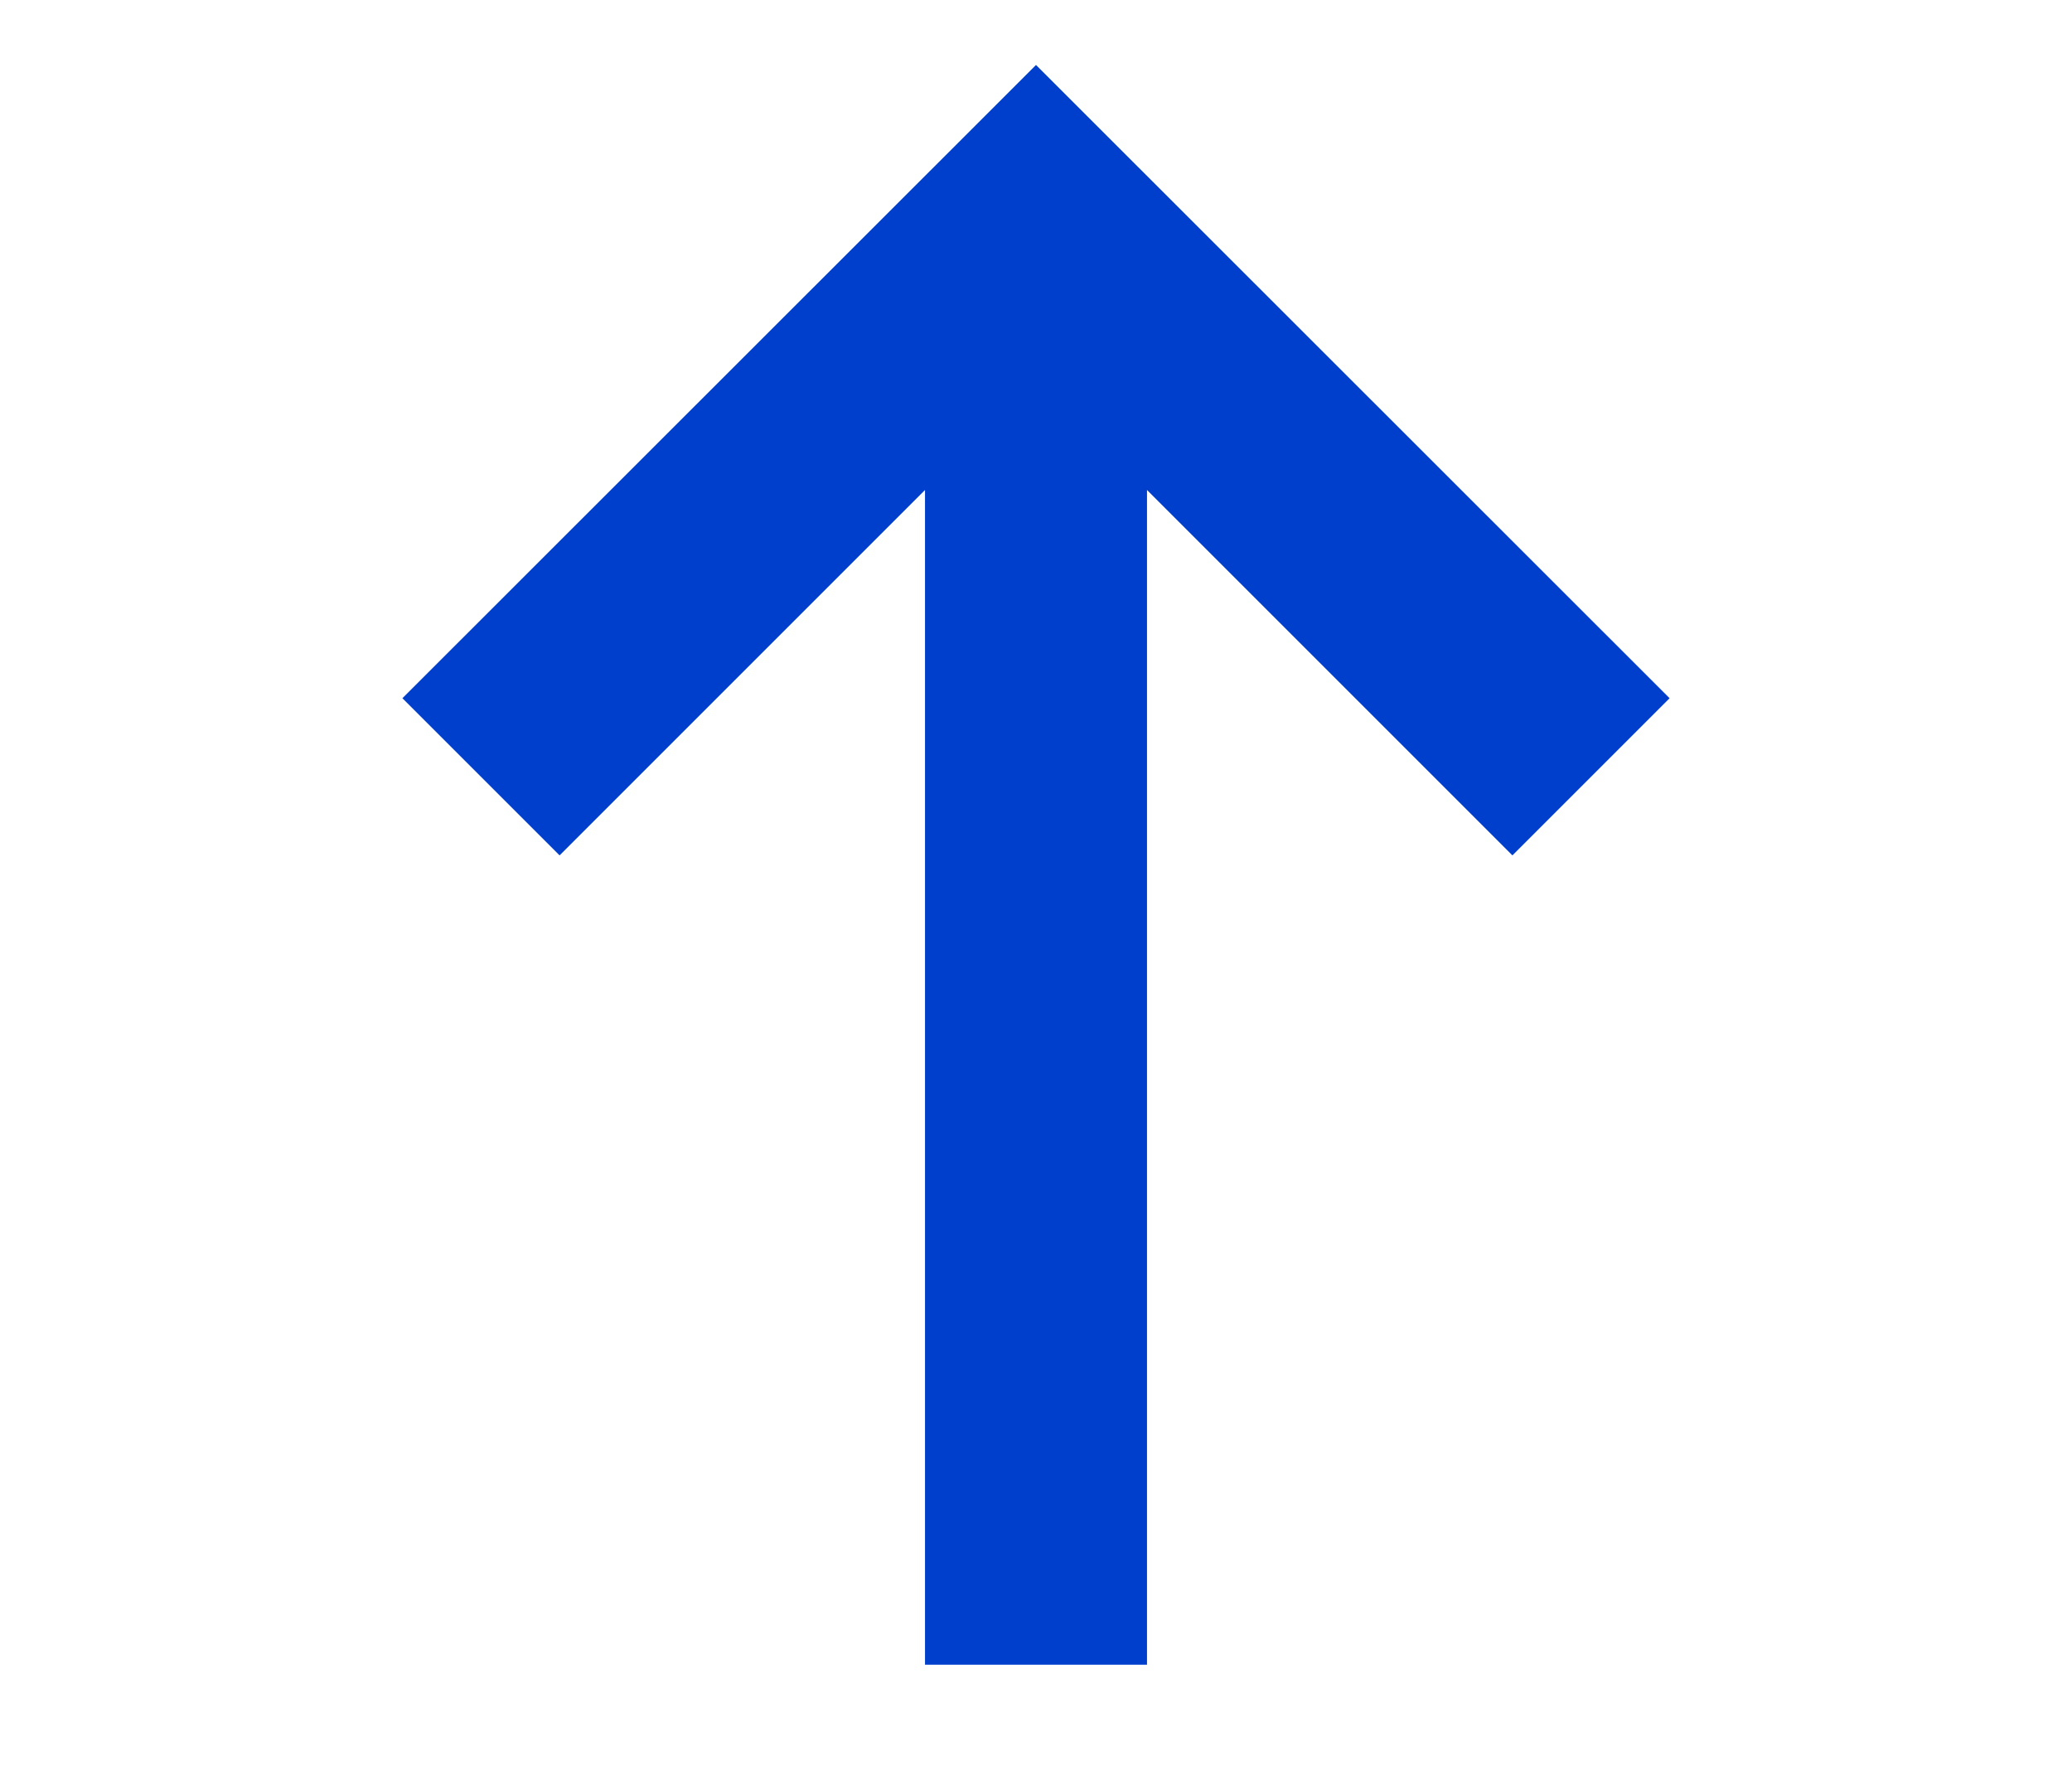
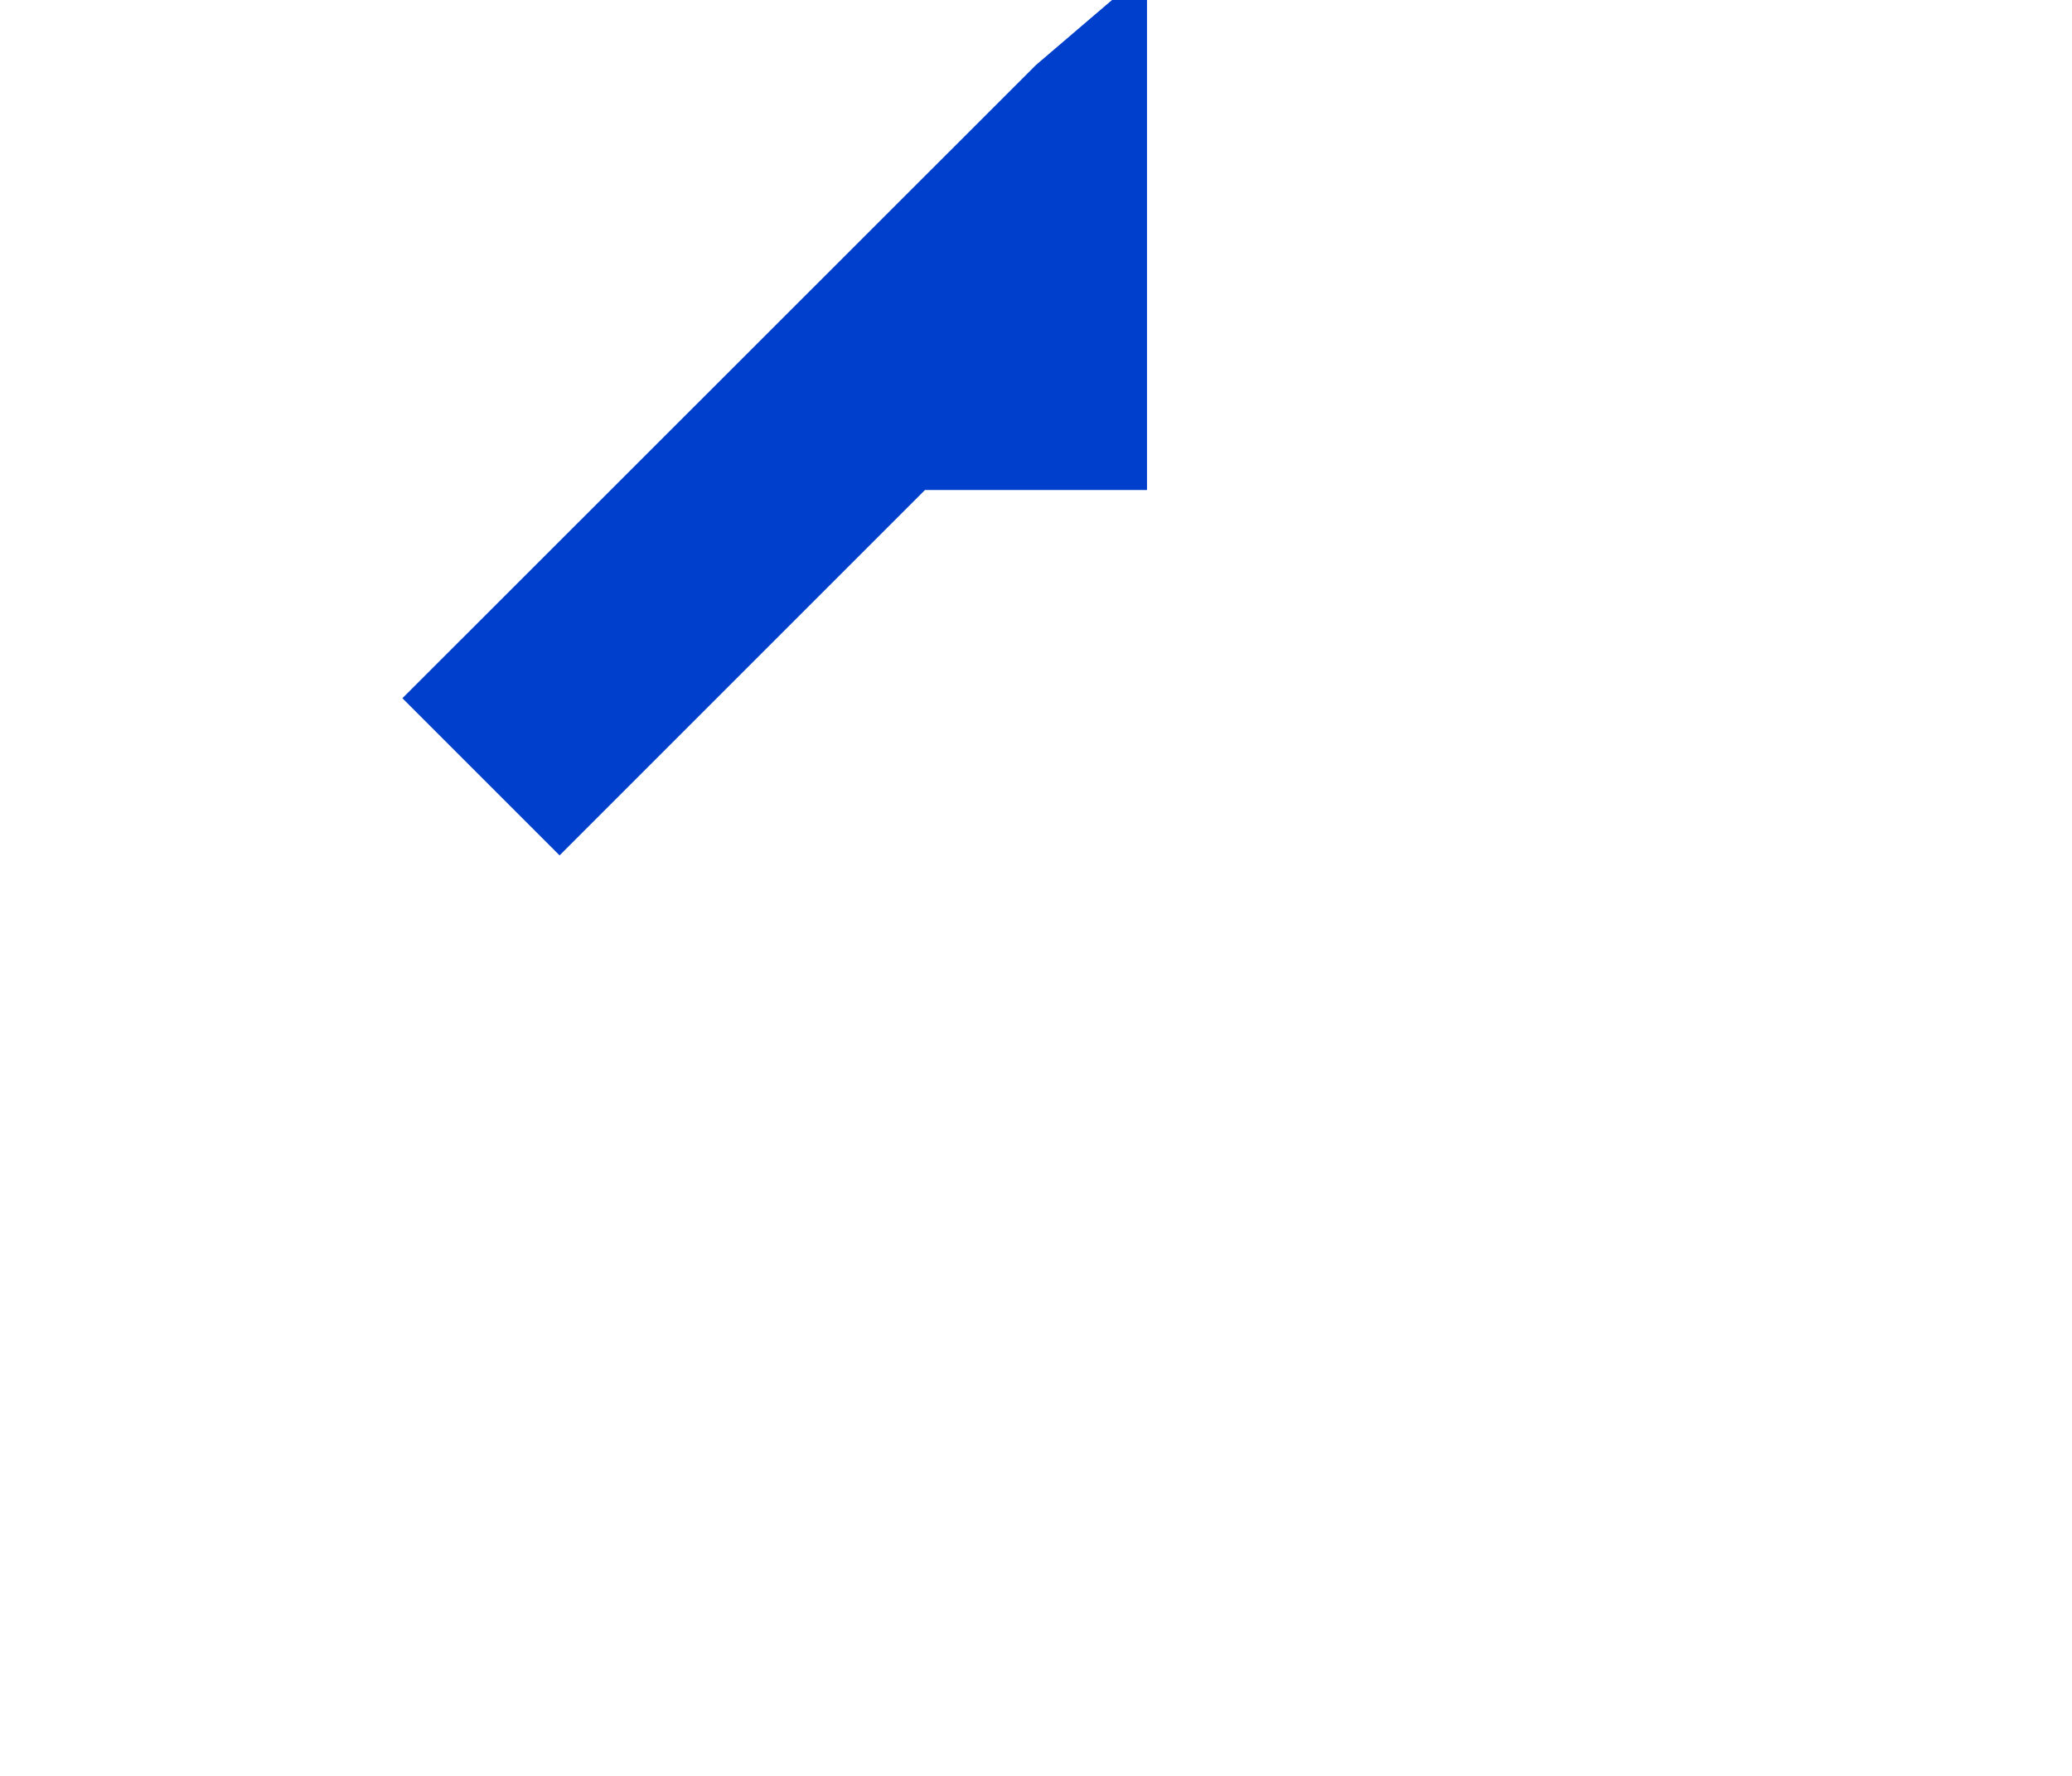
<svg xmlns="http://www.w3.org/2000/svg" height="12" viewBox="0 0 10 12" width="14">
-   <path d="m5 .439-4.281 4.279 1.062 1.062 2.469-2.469v7.938h1.5v-7.938l2.469 2.469 1.062-1.062z" fill="#003ECC" />
+   <path d="m5 .439-4.281 4.279 1.062 1.062 2.469-2.469h1.5v-7.938l2.469 2.469 1.062-1.062z" fill="#003ECC" />
</svg>